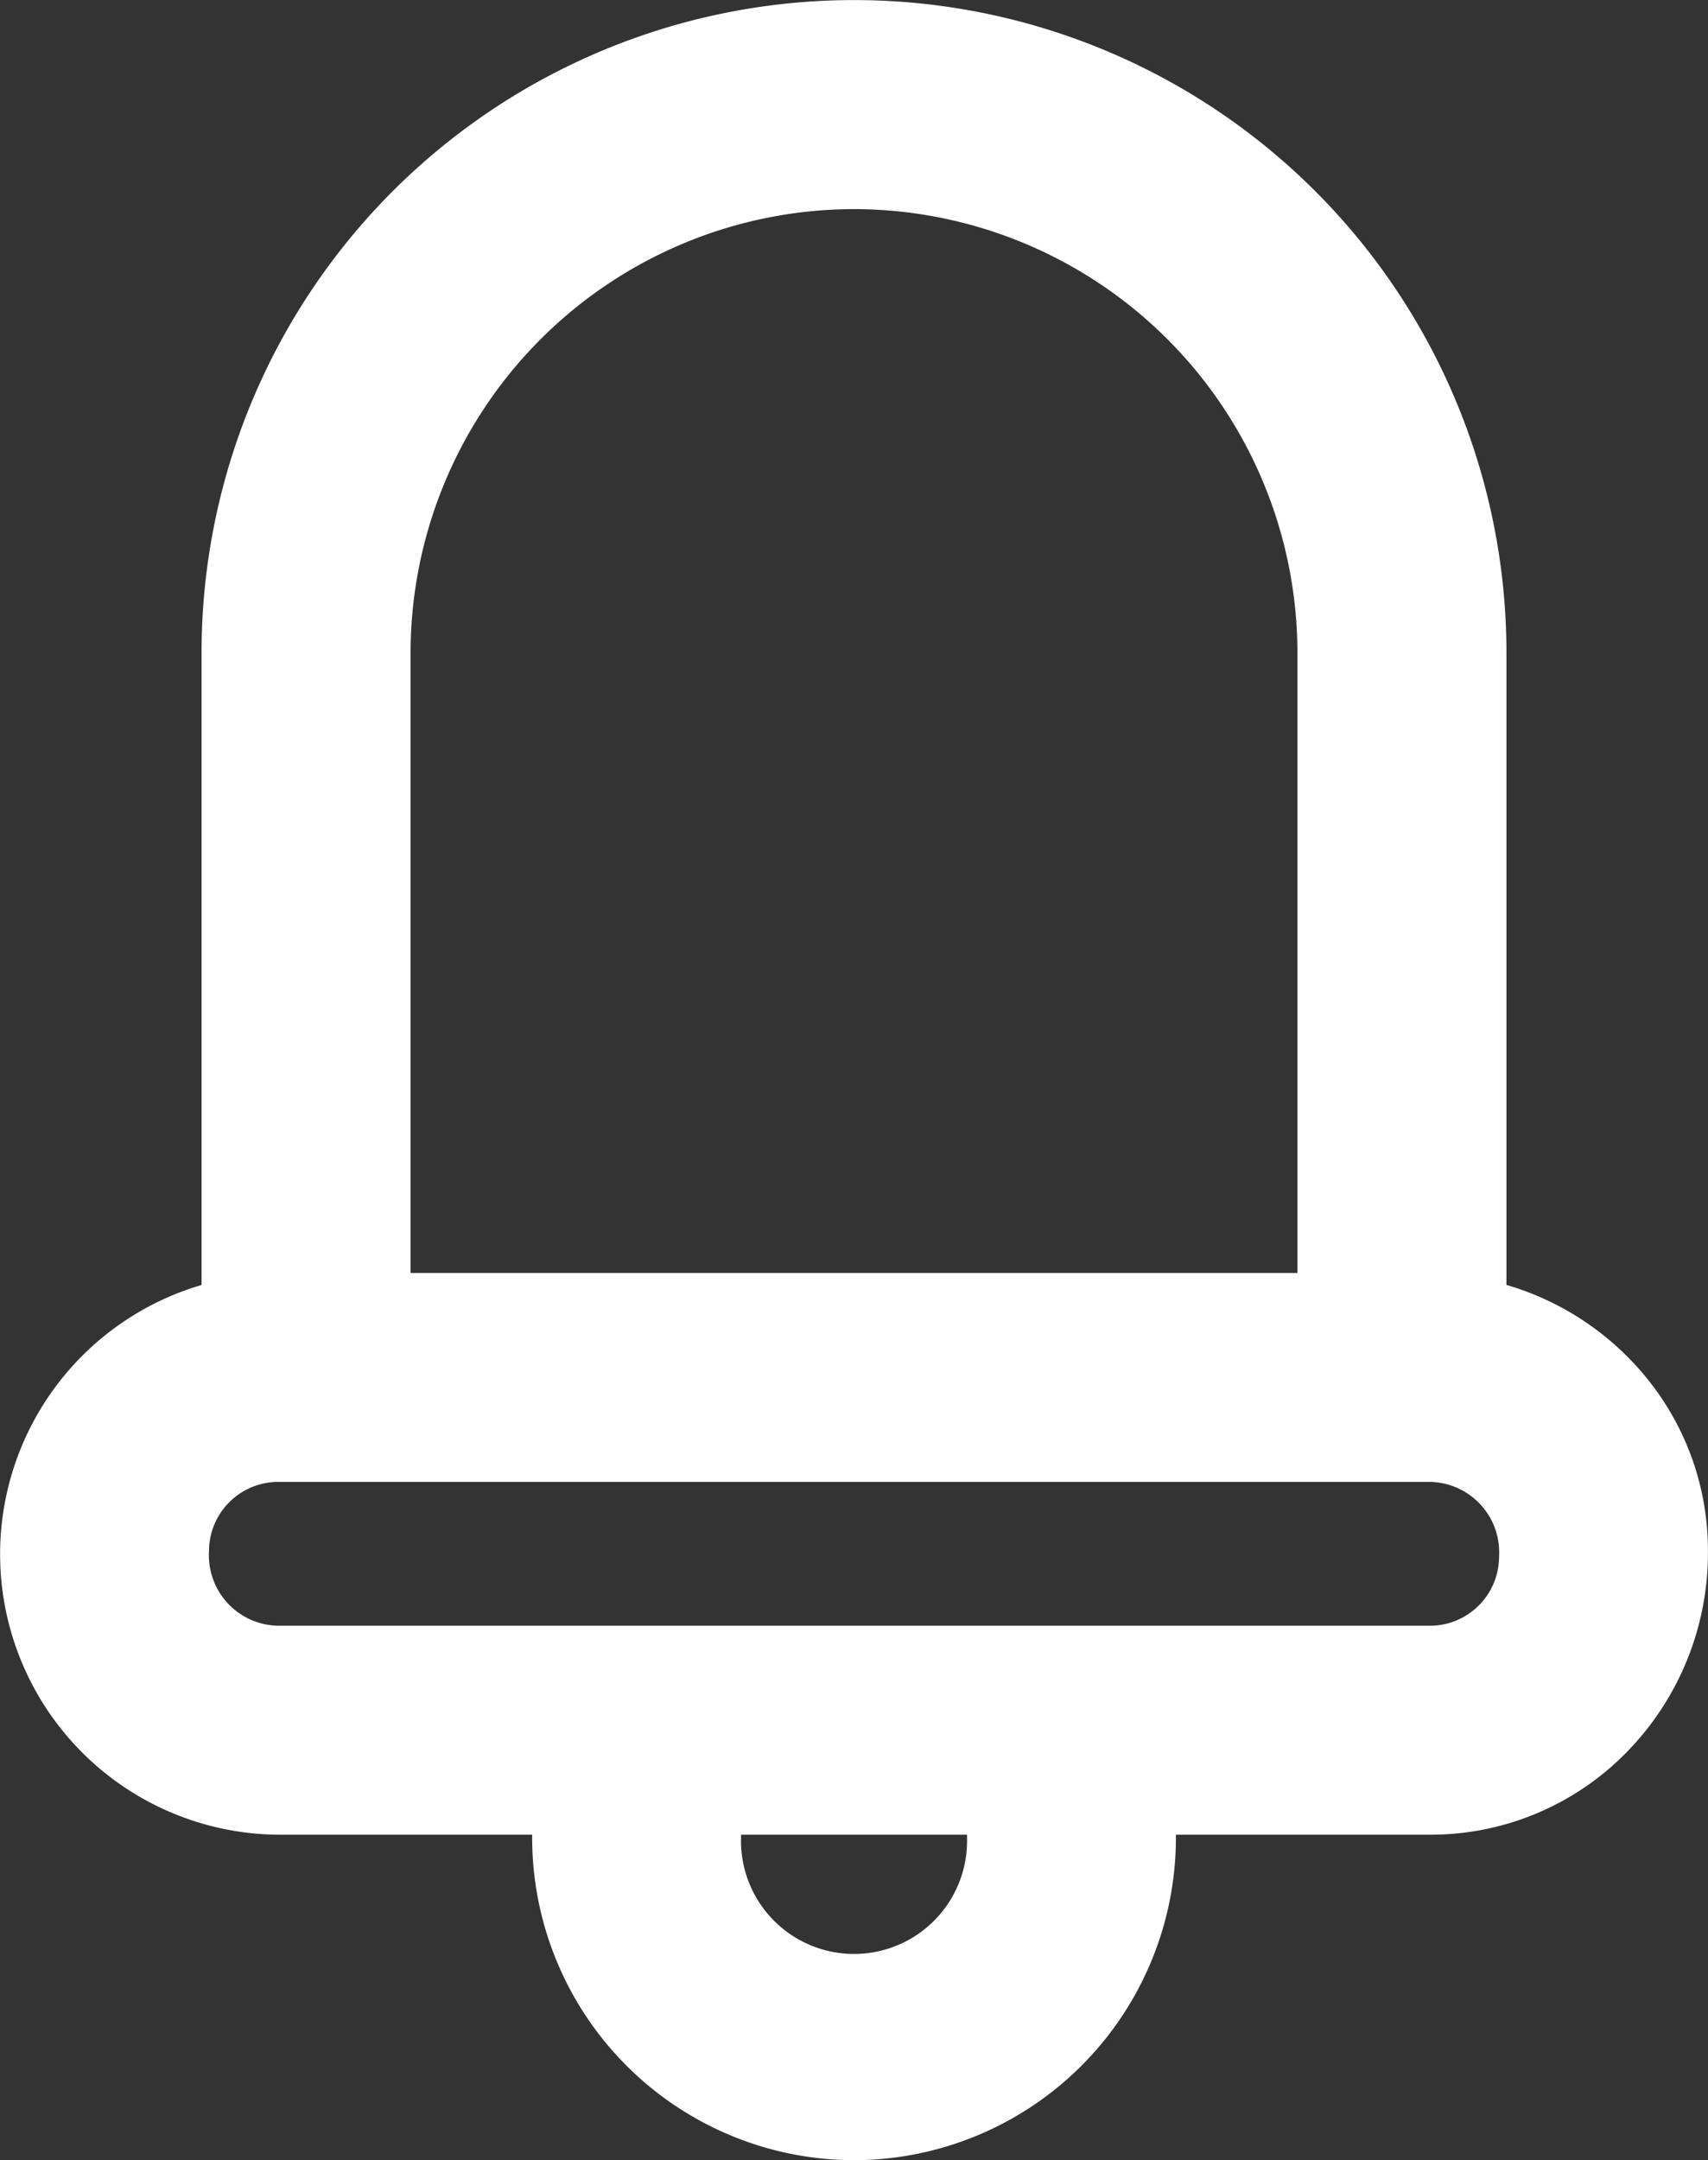
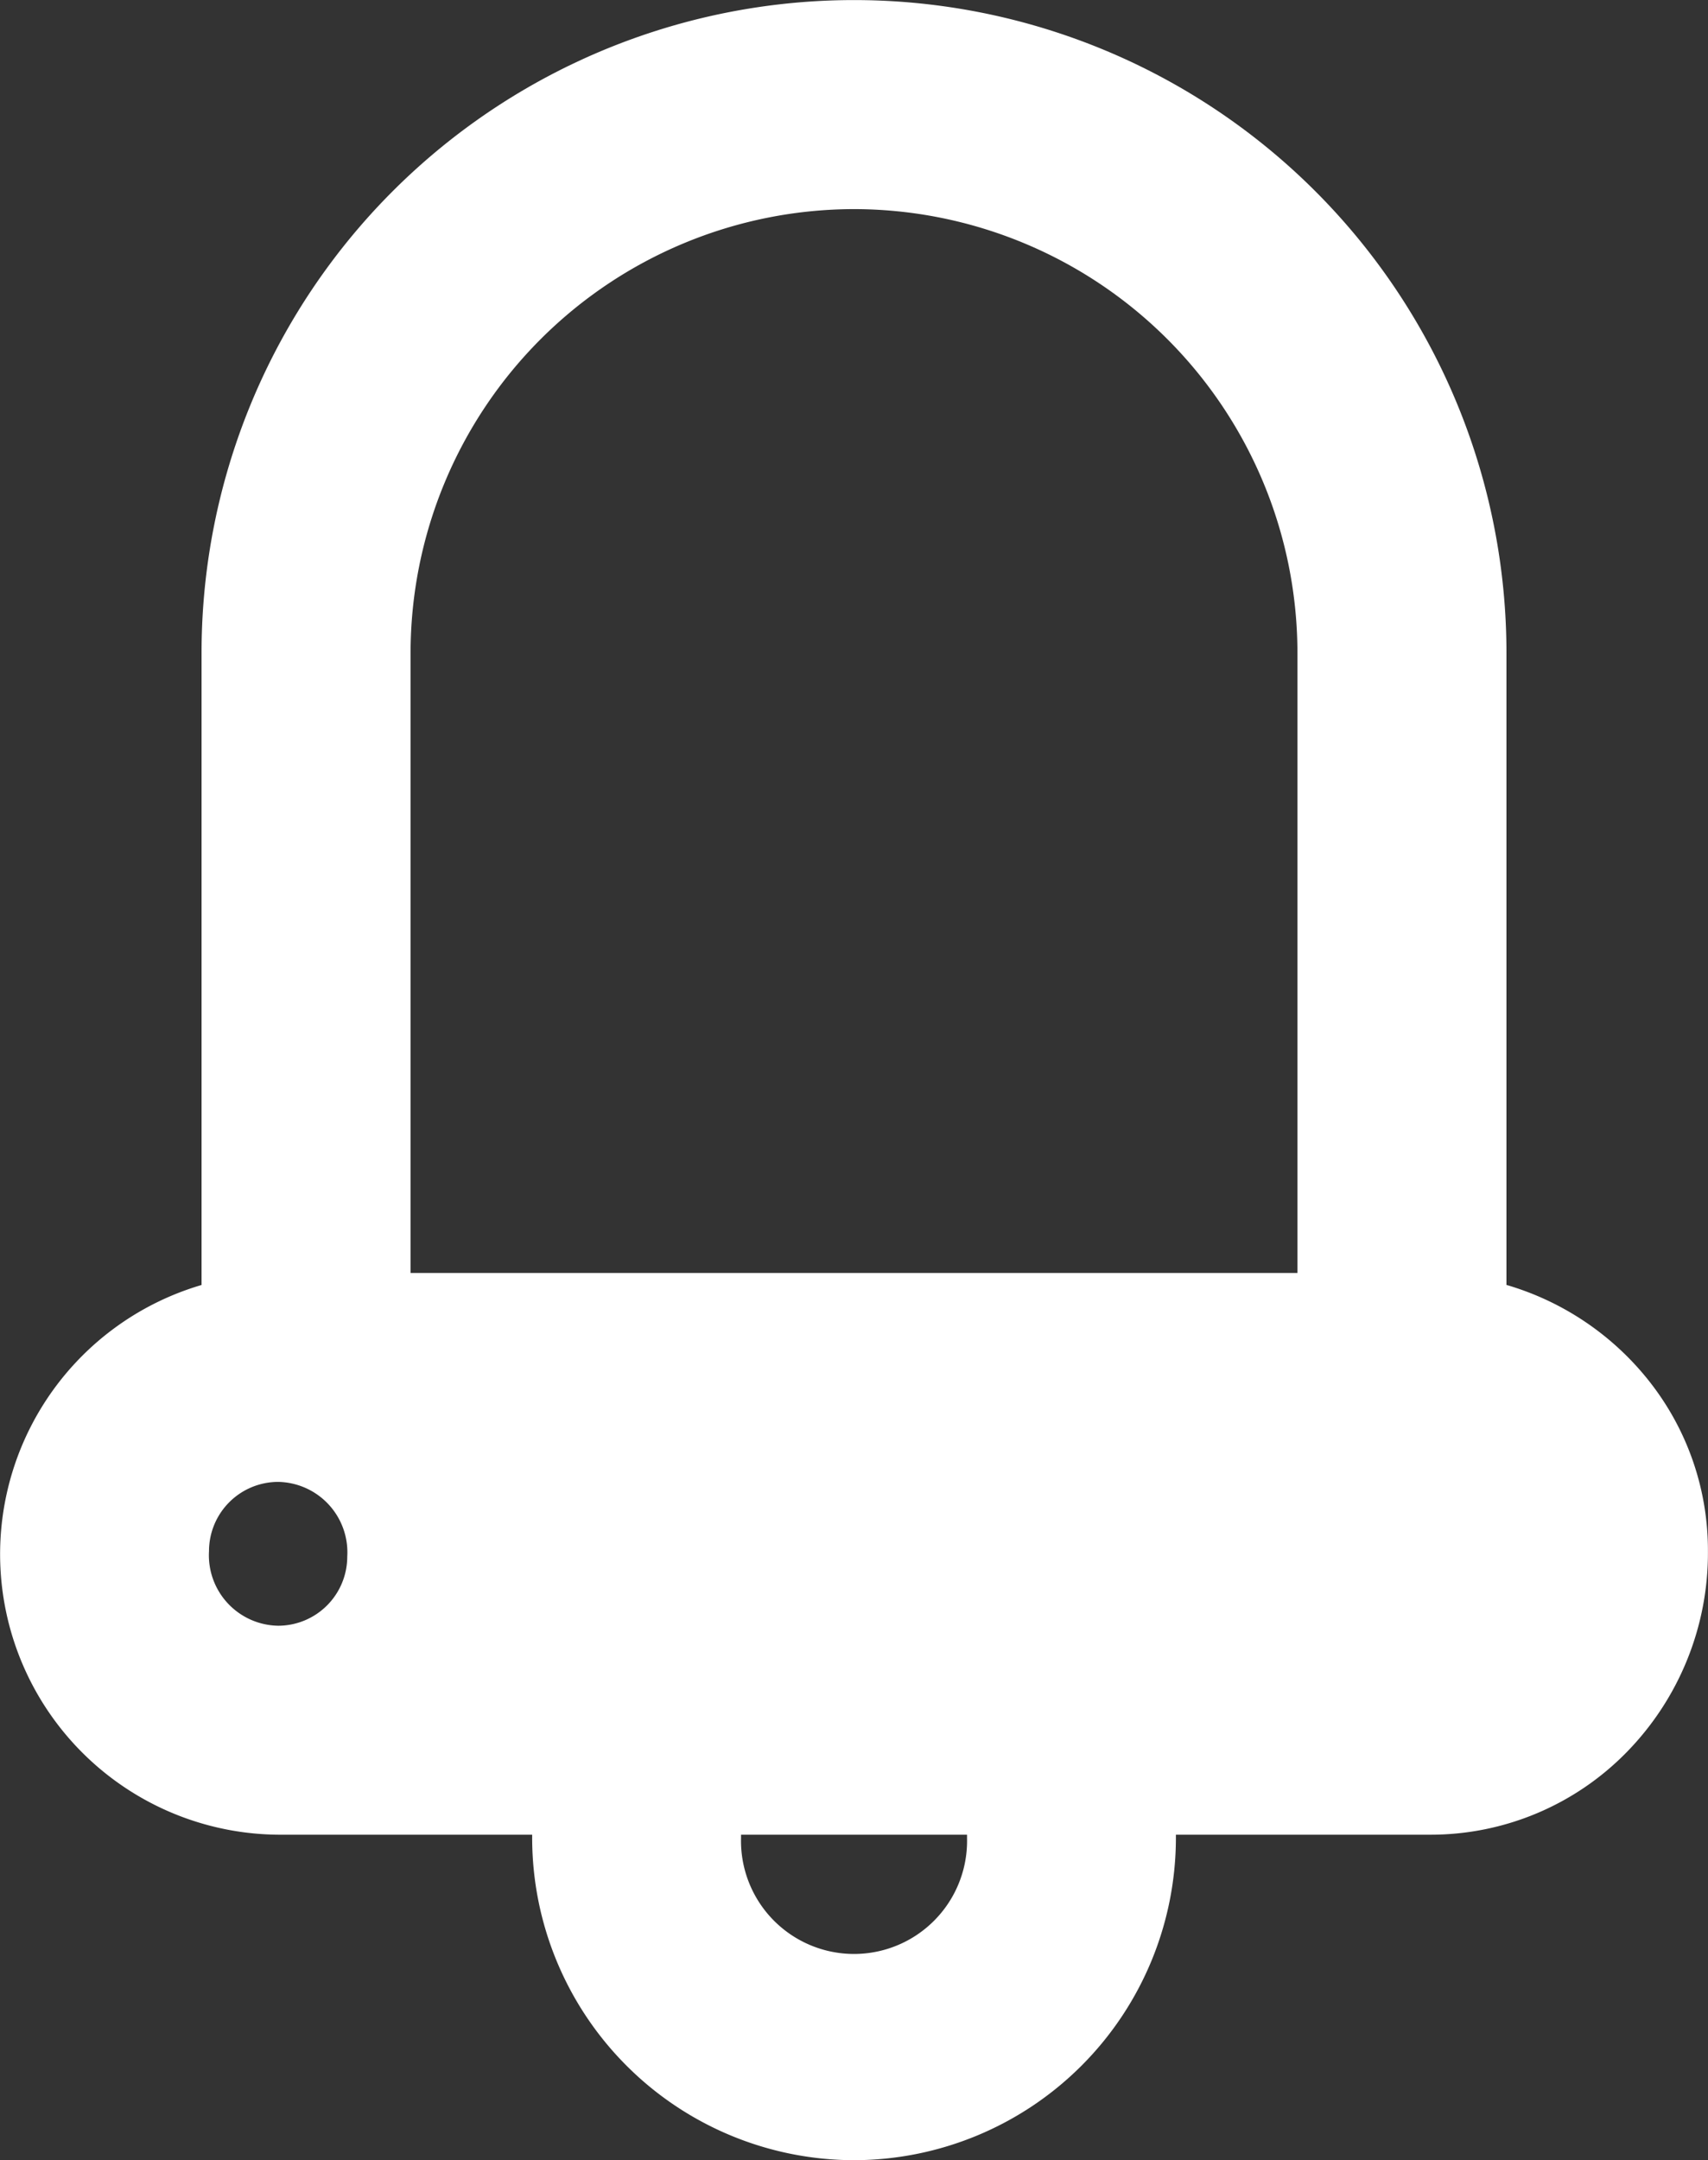
<svg xmlns="http://www.w3.org/2000/svg" width="24.524" height="31" viewBox="0 0 24.524 31">
  <rect x="0" y="0" width="24.524" height="31" fill="#333333" stroke="none" />
-   <path id="Vector" d="M1587,95.5a4.628,4.628,0,0,1-4.622-4.623v-.048h-3.647a4.026,4.026,0,0,1-1.1-7.889V73.868a9.368,9.368,0,0,1,18.736,0v9.071a4.061,4.061,0,0,1,2.071,1.409,3.912,3.912,0,0,1,.822,2.411,4.084,4.084,0,0,1-1.171,2.89,3.936,3.936,0,0,1-2.822,1.18h-3.646v.048A4.629,4.629,0,0,1,1587,95.5Zm-1.623-4.671v.048a1.623,1.623,0,1,0,3.245,0v-.048Zm-6.646-5.063a.994.994,0,0,0-.993.993,1.011,1.011,0,0,0,.993,1.071h16.538a.993.993,0,0,0,.992-.992,1.011,1.011,0,0,0-.992-1.072ZM1587,67.5a6.375,6.375,0,0,0-6.368,6.368v8.9h12.734v-8.9A6.374,6.374,0,0,0,1587,67.5Z" transform="translate(-1574.737 -64.499)" fill="#ffffff" />
+   <path id="Vector" d="M1587,95.5a4.628,4.628,0,0,1-4.622-4.623v-.048h-3.647a4.026,4.026,0,0,1-1.1-7.889V73.868a9.368,9.368,0,0,1,18.736,0v9.071a4.061,4.061,0,0,1,2.071,1.409,3.912,3.912,0,0,1,.822,2.411,4.084,4.084,0,0,1-1.171,2.89,3.936,3.936,0,0,1-2.822,1.18h-3.646v.048A4.629,4.629,0,0,1,1587,95.5Zm-1.623-4.671v.048a1.623,1.623,0,1,0,3.245,0v-.048Zm-6.646-5.063a.994.994,0,0,0-.993.993,1.011,1.011,0,0,0,.993,1.071a.993.993,0,0,0,.992-.992,1.011,1.011,0,0,0-.992-1.072ZM1587,67.5a6.375,6.375,0,0,0-6.368,6.368v8.9h12.734v-8.9A6.374,6.374,0,0,0,1587,67.5Z" transform="translate(-1574.737 -64.499)" fill="#ffffff" />
</svg>